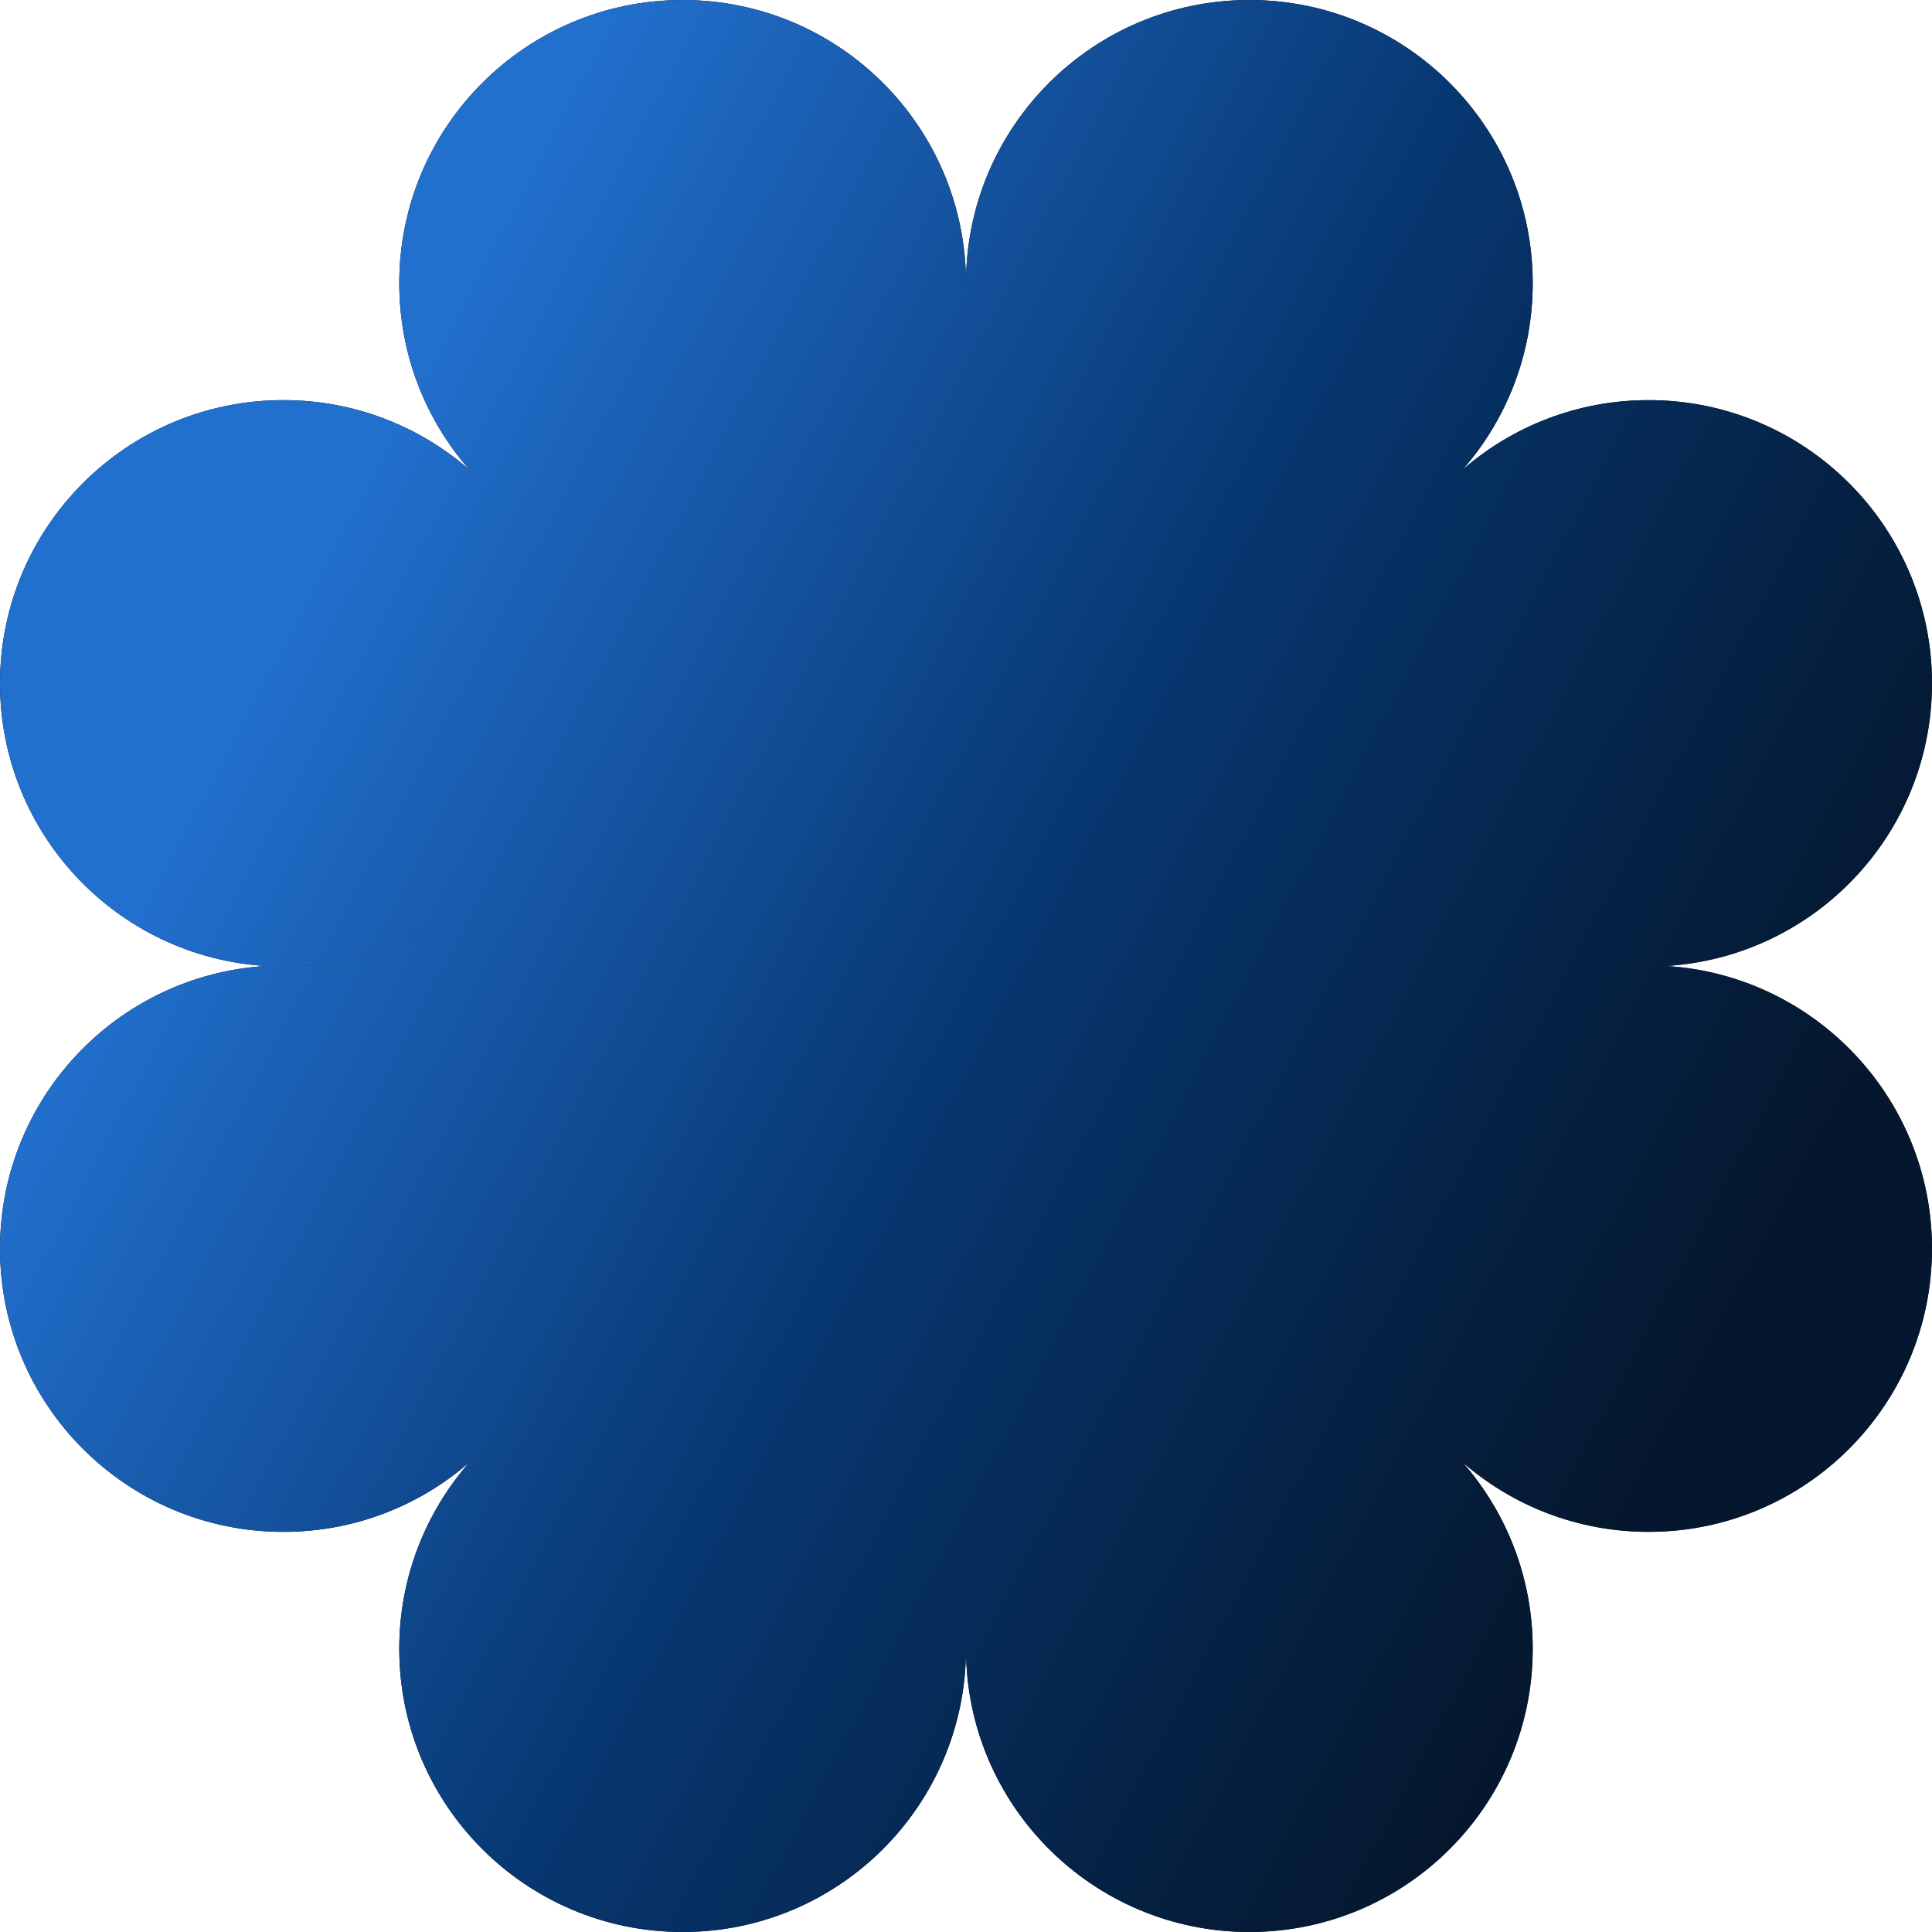
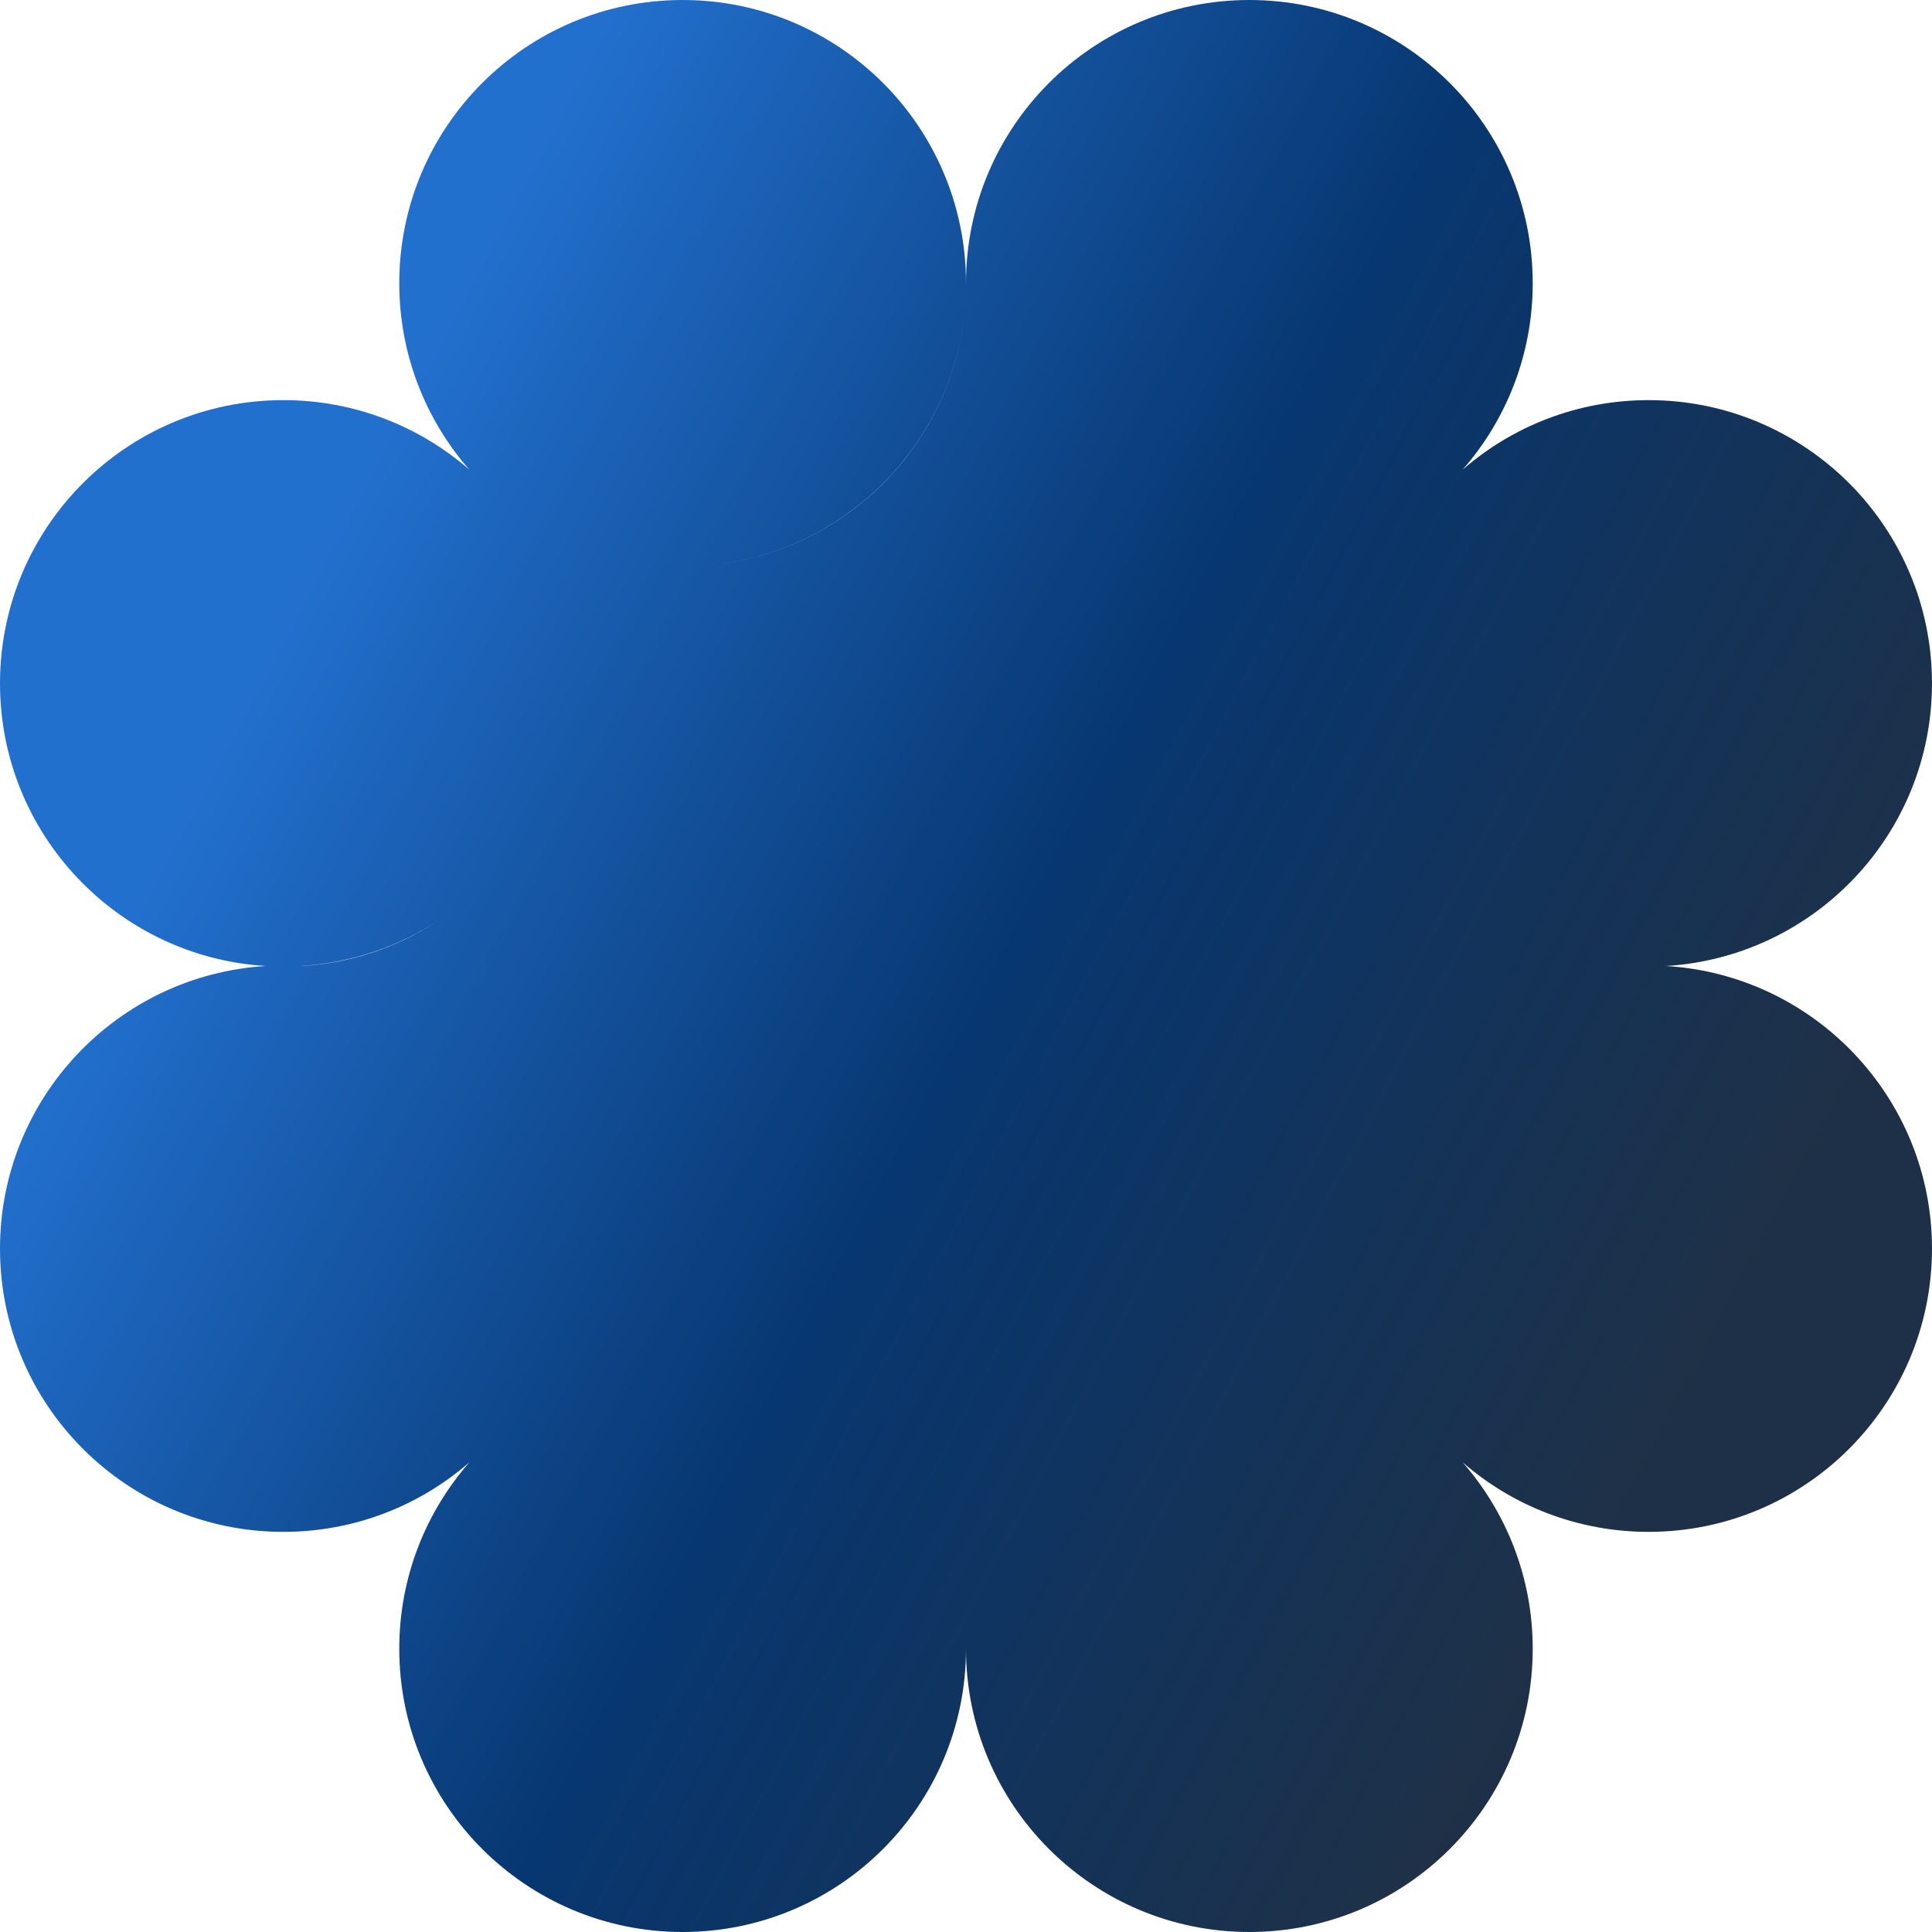
<svg xmlns="http://www.w3.org/2000/svg" width="180" height="180" viewBox="0 0 180 180" fill="none">
-   <path fill-rule="evenodd" clip-rule="evenodd" d="M142.8 26.385C142.8 33.04 140.335 39.119 136.268 43.761C140.905 39.724 146.967 37.279 153.599 37.279C168.18 37.279 179.999 49.093 179.999 63.665C179.999 77.687 169.055 89.154 155.238 90C169.055 90.846 179.999 102.313 179.999 116.335C179.999 130.907 168.18 142.72 153.599 142.72C146.967 142.72 140.905 140.276 136.268 136.239C140.335 140.88 142.8 146.96 142.8 153.615C142.8 168.187 130.98 180 116.4 180C101.82 180 90 168.187 90 153.615L90 153.532C90 153.593 89.999 153.653 89.999 153.714L89.999 153.615C89.999 168.187 78.18 180 63.599 180C49.019 180 37.199 168.187 37.199 153.615C37.199 146.96 39.664 140.88 43.732 136.239C39.094 140.276 33.033 142.72 26.4 142.72C11.82 142.72 0 130.907 0 116.335C0 102.313 10.944 90.846 24.761 90C10.944 89.154 0 77.687 0 63.665C0 49.093 11.82 37.279 26.4 37.279C33.033 37.279 39.094 39.724 43.731 43.761C39.664 39.119 37.199 33.04 37.199 26.385C37.199 11.813 49.019 0 63.599 0C78.18 0 89.999 11.813 89.999 26.385C89.999 40.957 78.18 52.77 63.599 52.77L63.6 52.77C78.2 52.77 89.999 40.977 89.999 26.385C89.999 26.664 90.004 26.943 90.013 27.222C90.004 26.944 90 26.665 90 26.385C90 11.813 101.82 0 116.4 0C130.98 0 142.8 11.813 142.8 26.385ZM28.039 90C28.067 90.002 28.095 90.003 28.122 90.005C32.598 89.741 36.981 88.313 40.85 85.75C37.127 88.188 32.75 89.712 28.039 90Z" fill="black" />
  <path fill-rule="evenodd" clip-rule="evenodd" d="M142.8 26.385C142.8 33.04 140.335 39.119 136.268 43.761C140.905 39.724 146.967 37.279 153.599 37.279C168.18 37.279 179.999 49.093 179.999 63.665C179.999 77.687 169.055 89.154 155.238 90C169.055 90.846 179.999 102.313 179.999 116.335C179.999 130.907 168.18 142.72 153.599 142.72C146.967 142.72 140.905 140.276 136.268 136.239C140.335 140.88 142.8 146.96 142.8 153.615C142.8 168.187 130.98 180 116.4 180C101.82 180 90 168.187 90 153.615L90 153.532C90 153.593 89.999 153.653 89.999 153.714L89.999 153.615C89.999 168.187 78.18 180 63.599 180C49.019 180 37.199 168.187 37.199 153.615C37.199 146.96 39.664 140.88 43.732 136.239C39.094 140.276 33.033 142.72 26.4 142.72C11.82 142.72 0 130.907 0 116.335C0 102.313 10.944 90.846 24.761 90C10.944 89.154 0 77.687 0 63.665C0 49.093 11.82 37.279 26.4 37.279C33.033 37.279 39.094 39.724 43.731 43.761C39.664 39.119 37.199 33.04 37.199 26.385C37.199 11.813 49.019 0 63.599 0C78.18 0 89.999 11.813 89.999 26.385C89.999 40.957 78.18 52.77 63.599 52.77L63.6 52.77C78.2 52.77 89.999 40.977 89.999 26.385C89.999 26.664 90.004 26.943 90.013 27.222C90.004 26.944 90 26.665 90 26.385C90 11.813 101.82 0 116.4 0C130.98 0 142.8 11.813 142.8 26.385ZM28.039 90C28.067 90.002 28.095 90.003 28.122 90.005C32.598 89.741 36.981 88.313 40.85 85.75C37.127 88.188 32.75 89.712 28.039 90Z" fill="url(#paint0_linear_34_5457)" />
  <defs>
    <linearGradient id="paint0_linear_34_5457" x1="9" y1="90" x2="140.979" y2="159.663" gradientUnits="userSpaceOnUse">
      <stop stop-color="#2270CE" />
      <stop offset="0.5" stop-color="#073771" />
      <stop offset="1" stop-color="#051A33" stop-opacity="0.9" />
    </linearGradient>
  </defs>
</svg>